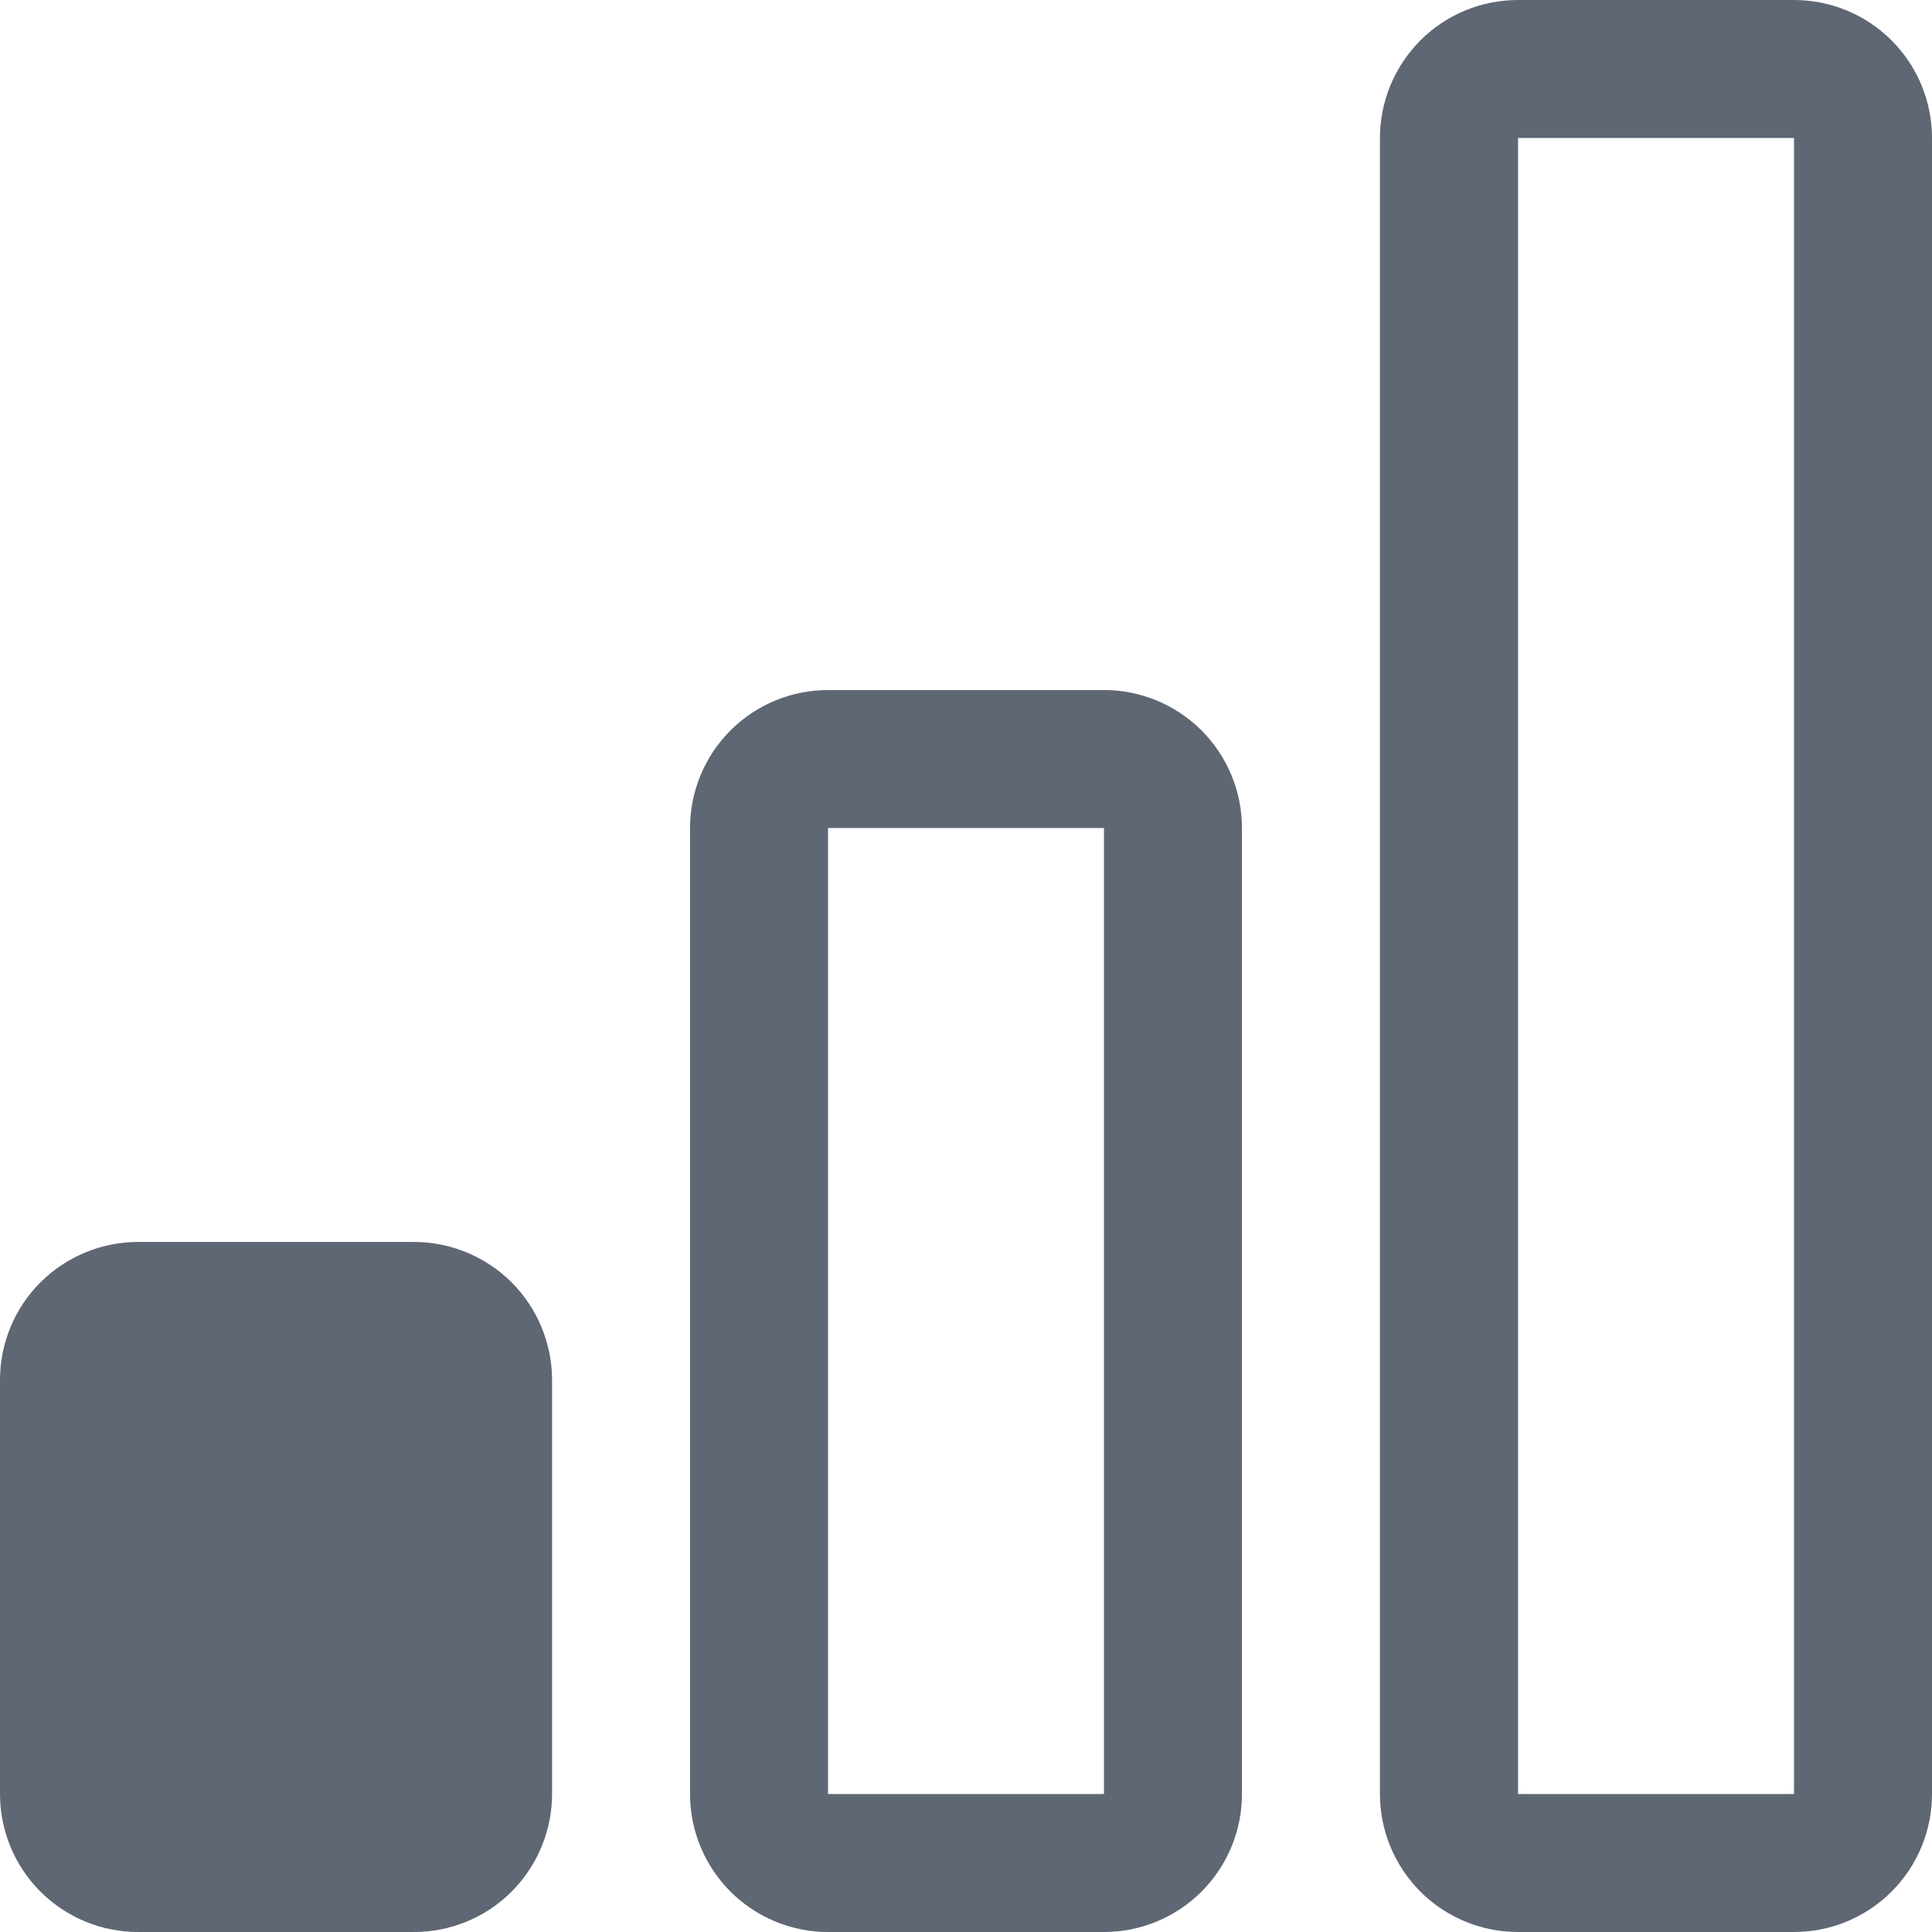
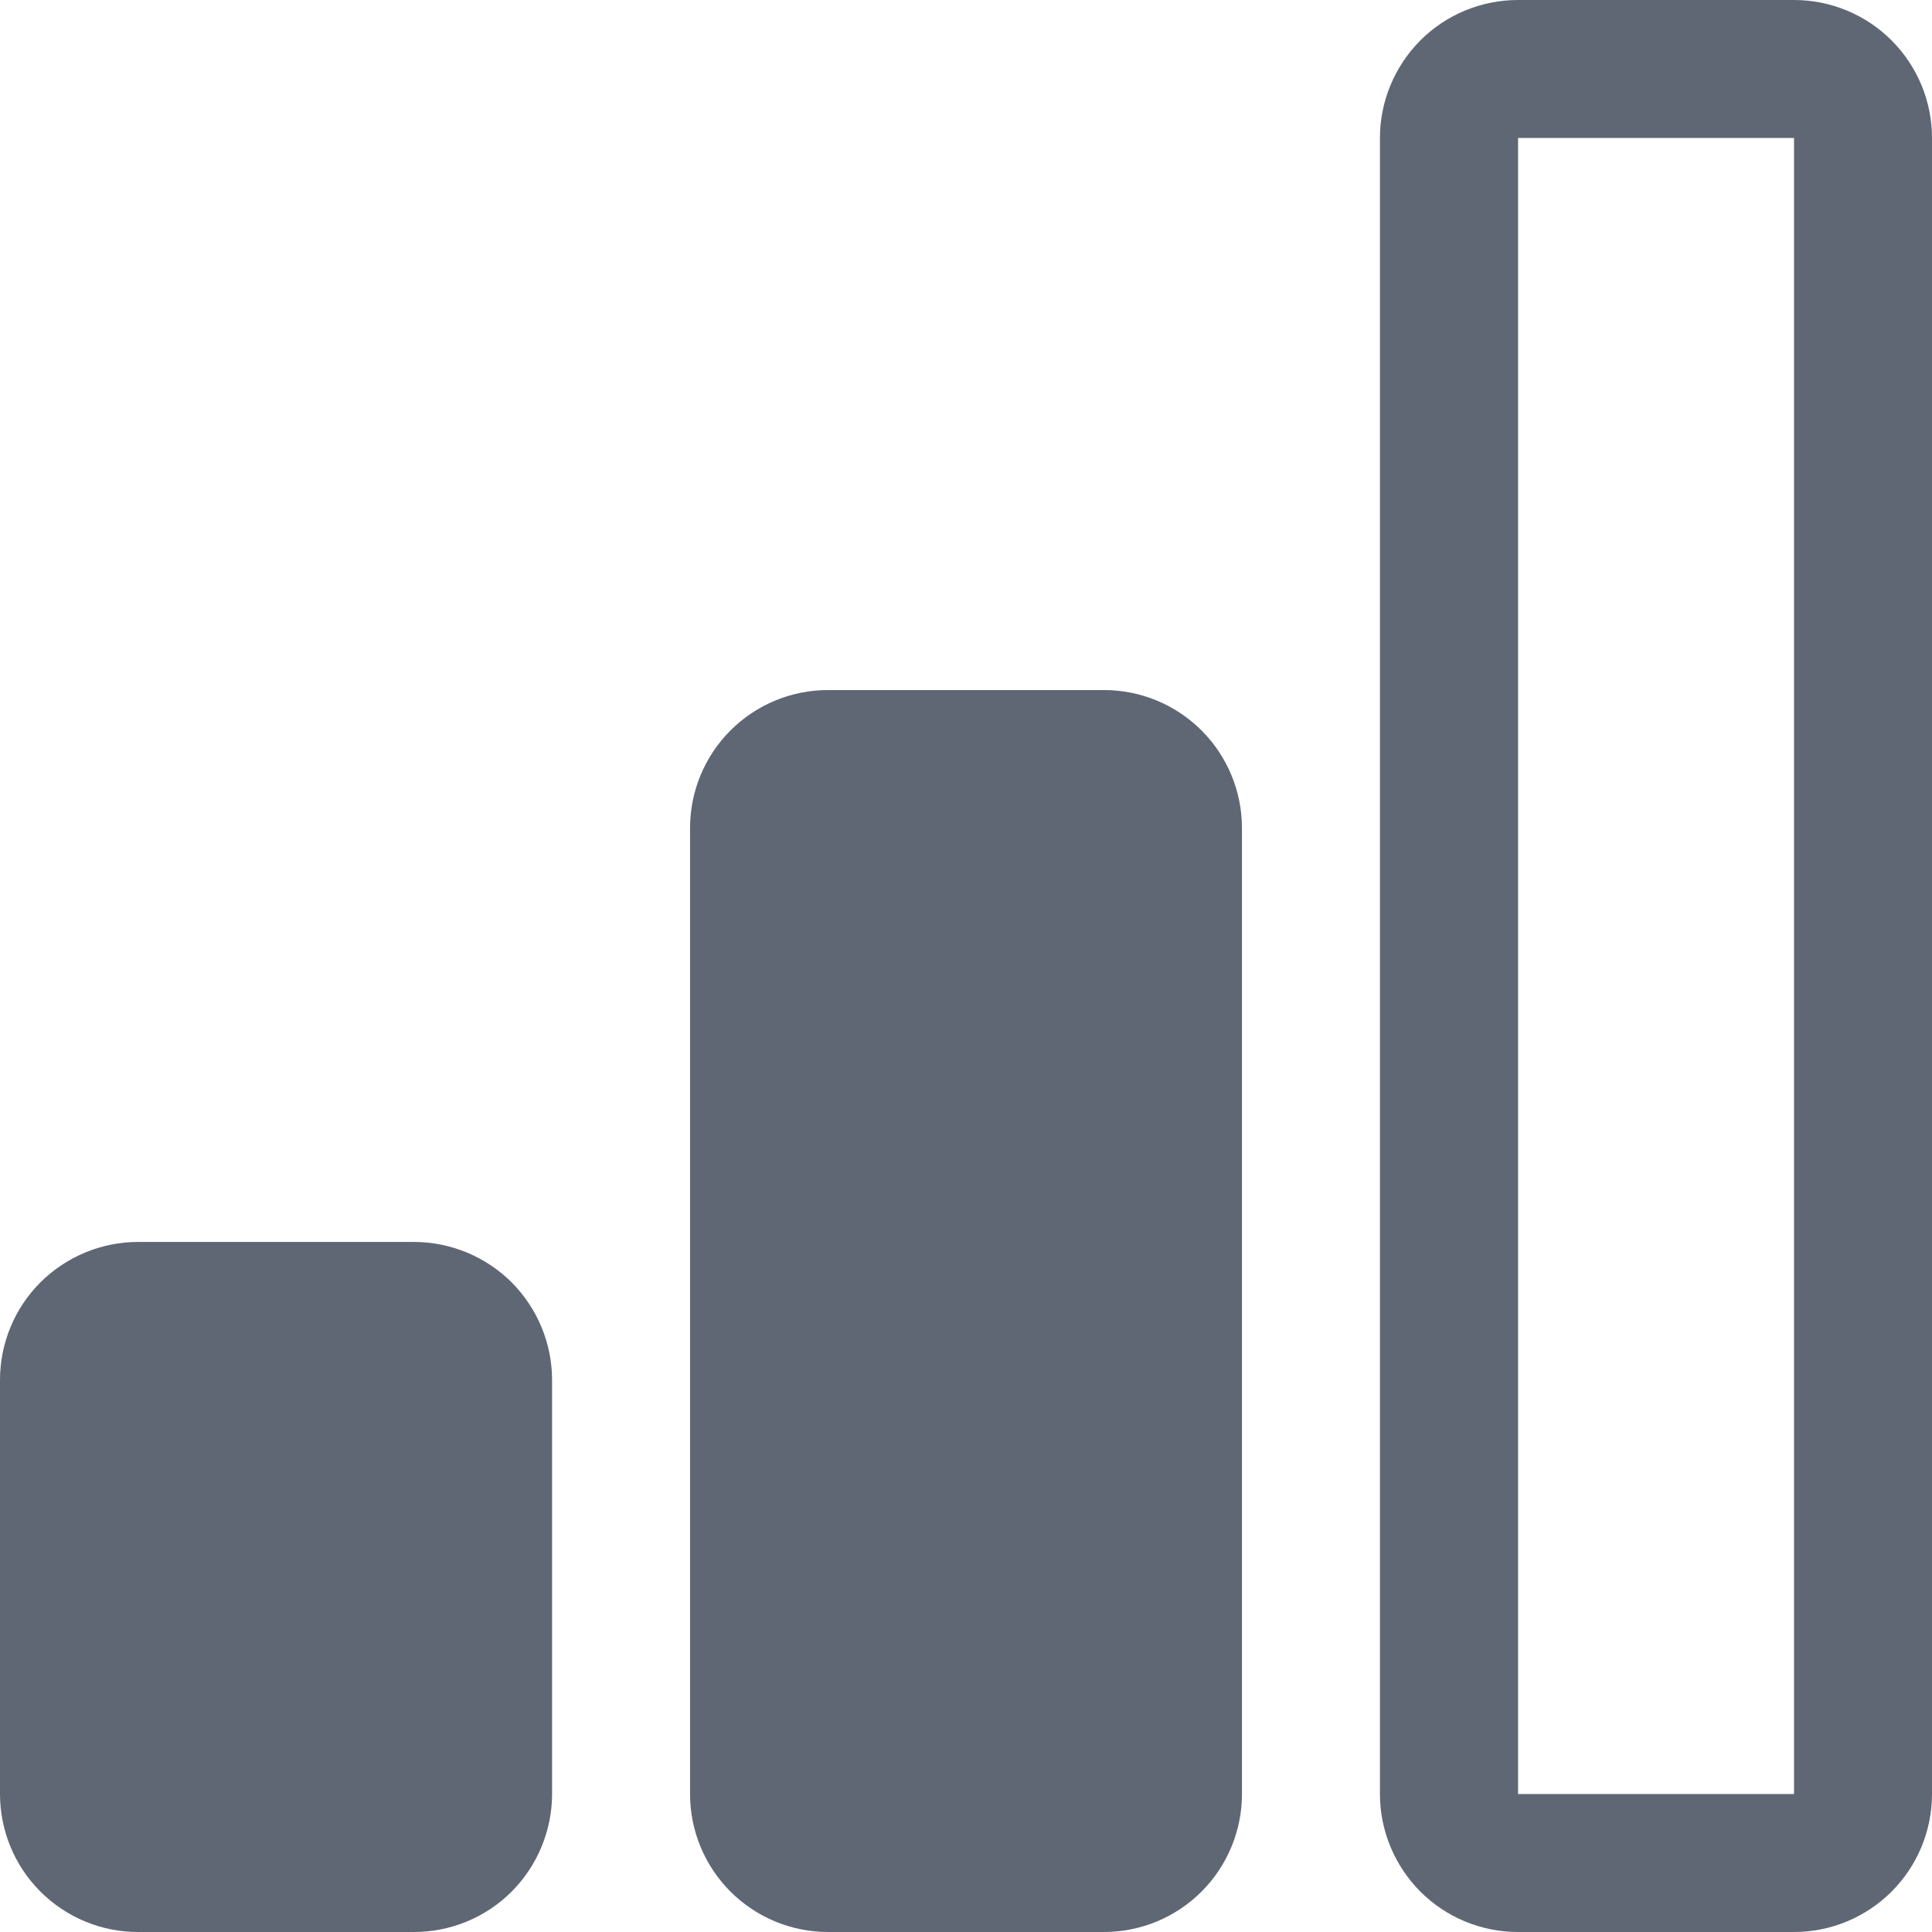
<svg xmlns="http://www.w3.org/2000/svg" width="12" height="12" viewBox="0 0 12 12" fill="none">
-   <path fill-rule="evenodd" clip-rule="evenodd" d="M6.857 5.143H5.143V11.143H6.857V5.143ZM11.143 0.857H9.429V11.143H11.143V0.857ZM9.429 0C9.201 0 8.983 0.09 8.822 0.251C8.662 0.412 8.571 0.63 8.571 0.857V11.143C8.571 11.37 8.662 11.588 8.822 11.749C8.983 11.91 9.201 12 9.429 12H11.143C11.37 12 11.588 11.91 11.749 11.749C11.91 11.588 12 11.37 12 11.143V0.857C12 0.63 11.91 0.412 11.749 0.251C11.588 0.09 11.37 0 11.143 0H9.429ZM4.286 5.143C4.286 4.916 4.376 4.698 4.537 4.537C4.698 4.376 4.916 4.286 5.143 4.286H6.857C7.084 4.286 7.302 4.376 7.463 4.537C7.624 4.698 7.714 4.916 7.714 5.143V11.143C7.714 11.37 7.624 11.588 7.463 11.749C7.302 11.91 7.084 12 6.857 12H5.143C4.916 12 4.698 11.91 4.537 11.749C4.376 11.588 4.286 11.37 4.286 11.143V5.143ZM0 8.571C0 8.344 0.09 8.126 0.251 7.965C0.412 7.805 0.63 7.714 0.857 7.714H2.571C2.799 7.714 3.017 7.805 3.178 7.965C3.338 8.126 3.429 8.344 3.429 8.571V11.143C3.429 11.37 3.338 11.588 3.178 11.749C3.017 11.91 2.799 12 2.571 12H0.857C0.63 12 0.412 11.91 0.251 11.749C0.09 11.588 0 11.37 0 11.143V8.571Z" fill="#5F6774" />
+   <path fill-rule="evenodd" clip-rule="evenodd" d="M6.857 5.143H5.143H6.857V5.143ZM11.143 0.857H9.429V11.143H11.143V0.857ZM9.429 0C9.201 0 8.983 0.09 8.822 0.251C8.662 0.412 8.571 0.63 8.571 0.857V11.143C8.571 11.37 8.662 11.588 8.822 11.749C8.983 11.91 9.201 12 9.429 12H11.143C11.37 12 11.588 11.91 11.749 11.749C11.91 11.588 12 11.37 12 11.143V0.857C12 0.63 11.91 0.412 11.749 0.251C11.588 0.09 11.37 0 11.143 0H9.429ZM4.286 5.143C4.286 4.916 4.376 4.698 4.537 4.537C4.698 4.376 4.916 4.286 5.143 4.286H6.857C7.084 4.286 7.302 4.376 7.463 4.537C7.624 4.698 7.714 4.916 7.714 5.143V11.143C7.714 11.37 7.624 11.588 7.463 11.749C7.302 11.91 7.084 12 6.857 12H5.143C4.916 12 4.698 11.91 4.537 11.749C4.376 11.588 4.286 11.37 4.286 11.143V5.143ZM0 8.571C0 8.344 0.09 8.126 0.251 7.965C0.412 7.805 0.63 7.714 0.857 7.714H2.571C2.799 7.714 3.017 7.805 3.178 7.965C3.338 8.126 3.429 8.344 3.429 8.571V11.143C3.429 11.37 3.338 11.588 3.178 11.749C3.017 11.91 2.799 12 2.571 12H0.857C0.63 12 0.412 11.91 0.251 11.749C0.09 11.588 0 11.37 0 11.143V8.571Z" fill="#5F6774" />
</svg>